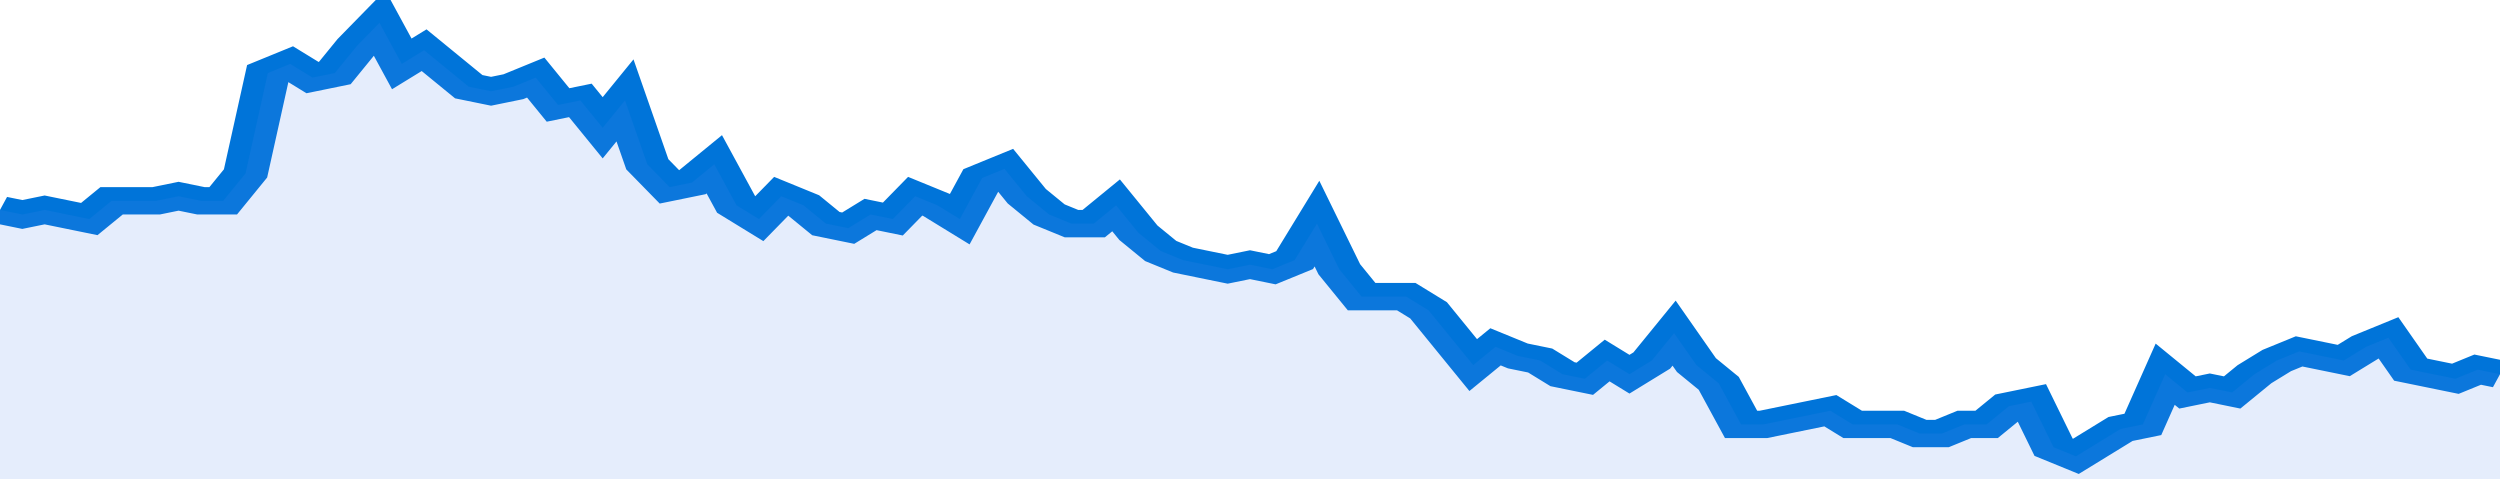
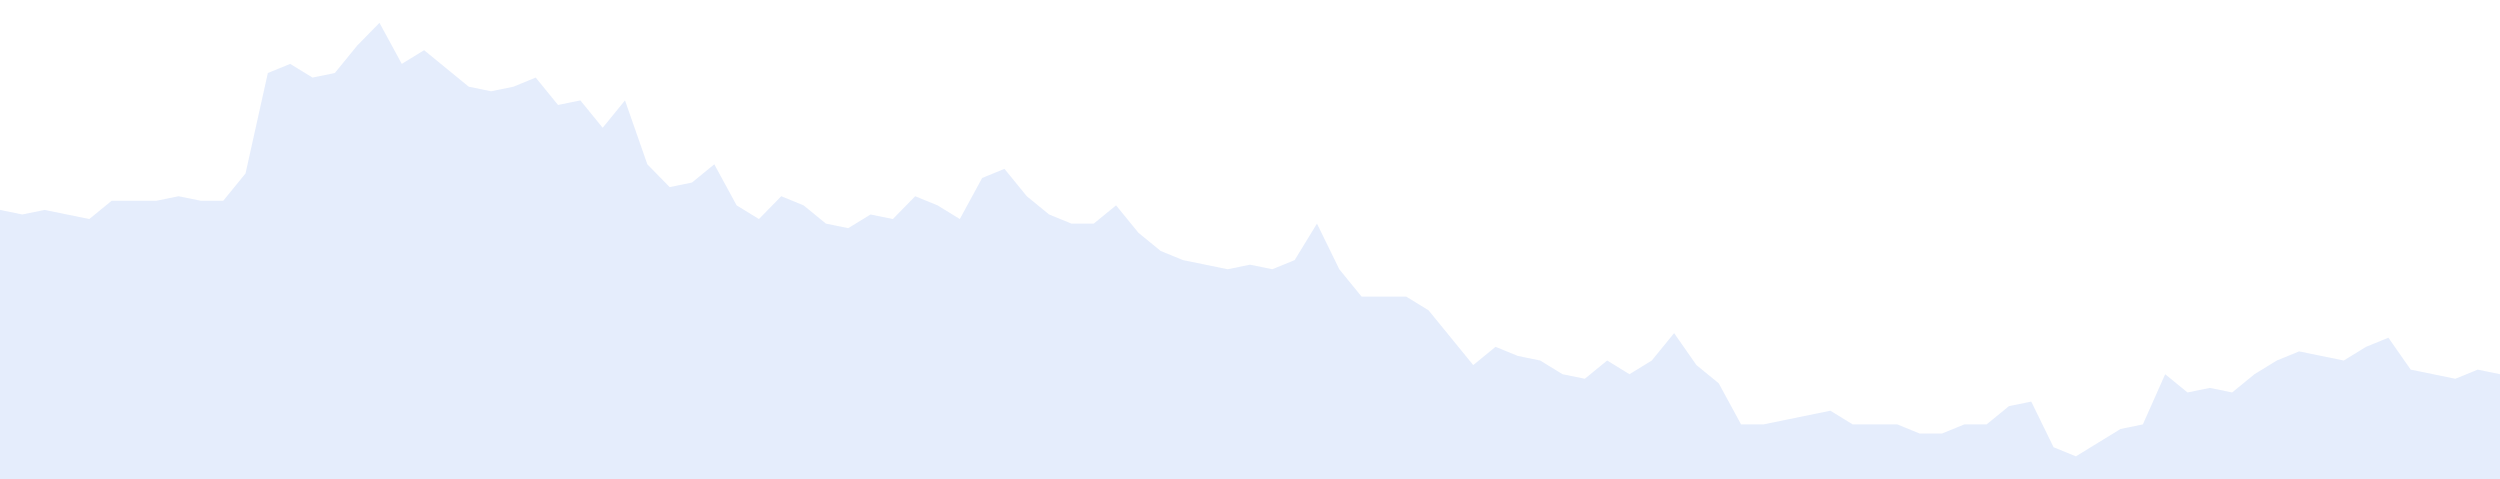
<svg xmlns="http://www.w3.org/2000/svg" viewBox="0 0 336 105" width="120" height="23" preserveAspectRatio="none">
-   <polyline fill="none" stroke="#0074d9" stroke-width="6" points="0, 46 3, 47 6, 46 9, 47 12, 48 15, 44 18, 44 21, 44 24, 43 27, 44 30, 44 33, 38 36, 16 39, 14 42, 17 45, 16 48, 10 51, 5 54, 14 57, 11 60, 15 63, 19 66, 20 69, 19 72, 17 75, 23 78, 22 81, 28 84, 22 87, 36 90, 41 93, 40 96, 36 99, 45 102, 48 105, 43 108, 45 111, 49 114, 50 117, 47 120, 48 123, 43 126, 45 129, 48 132, 39 135, 37 138, 43 141, 47 144, 49 147, 49 150, 45 153, 51 156, 55 159, 57 162, 58 165, 59 168, 58 171, 59 174, 57 177, 49 180, 59 183, 65 186, 65 189, 65 192, 68 195, 74 198, 80 201, 76 204, 78 207, 79 210, 82 213, 83 216, 79 219, 82 222, 79 225, 73 228, 80 231, 84 234, 93 237, 93 240, 92 243, 91 246, 90 249, 93 252, 93 255, 93 258, 95 261, 95 264, 93 267, 93 270, 89 273, 88 276, 98 279, 100 282, 97 285, 94 288, 93 291, 82 294, 86 297, 85 300, 86 303, 82 306, 79 309, 77 312, 78 315, 79 318, 76 321, 74 324, 81 327, 82 330, 83 333, 81 336, 82 336, 82 "> </polyline>
  <polygon fill="#5085ec" opacity="0.15" points="0, 105 0, 46 3, 47 6, 46 9, 47 12, 48 15, 44 18, 44 21, 44 24, 43 27, 44 30, 44 33, 38 36, 16 39, 14 42, 17 45, 16 48, 10 51, 5 54, 14 57, 11 60, 15 63, 19 66, 20 69, 19 72, 17 75, 23 78, 22 81, 28 84, 22 87, 36 90, 41 93, 40 96, 36 99, 45 102, 48 105, 43 108, 45 111, 49 114, 50 117, 47 120, 48 123, 43 126, 45 129, 48 132, 39 135, 37 138, 43 141, 47 144, 49 147, 49 150, 45 153, 51 156, 55 159, 57 162, 58 165, 59 168, 58 171, 59 174, 57 177, 49 180, 59 183, 65 186, 65 189, 65 192, 68 195, 74 198, 80 201, 76 204, 78 207, 79 210, 82 213, 83 216, 79 219, 82 222, 79 225, 73 228, 80 231, 84 234, 93 237, 93 240, 92 243, 91 246, 90 249, 93 252, 93 255, 93 258, 95 261, 95 264, 93 267, 93 270, 89 273, 88 276, 98 279, 100 282, 97 285, 94 288, 93 291, 82 294, 86 297, 85 300, 86 303, 82 306, 79 309, 77 312, 78 315, 79 318, 76 321, 74 324, 81 327, 82 330, 83 333, 81 336, 82 336, 105 " />
</svg>